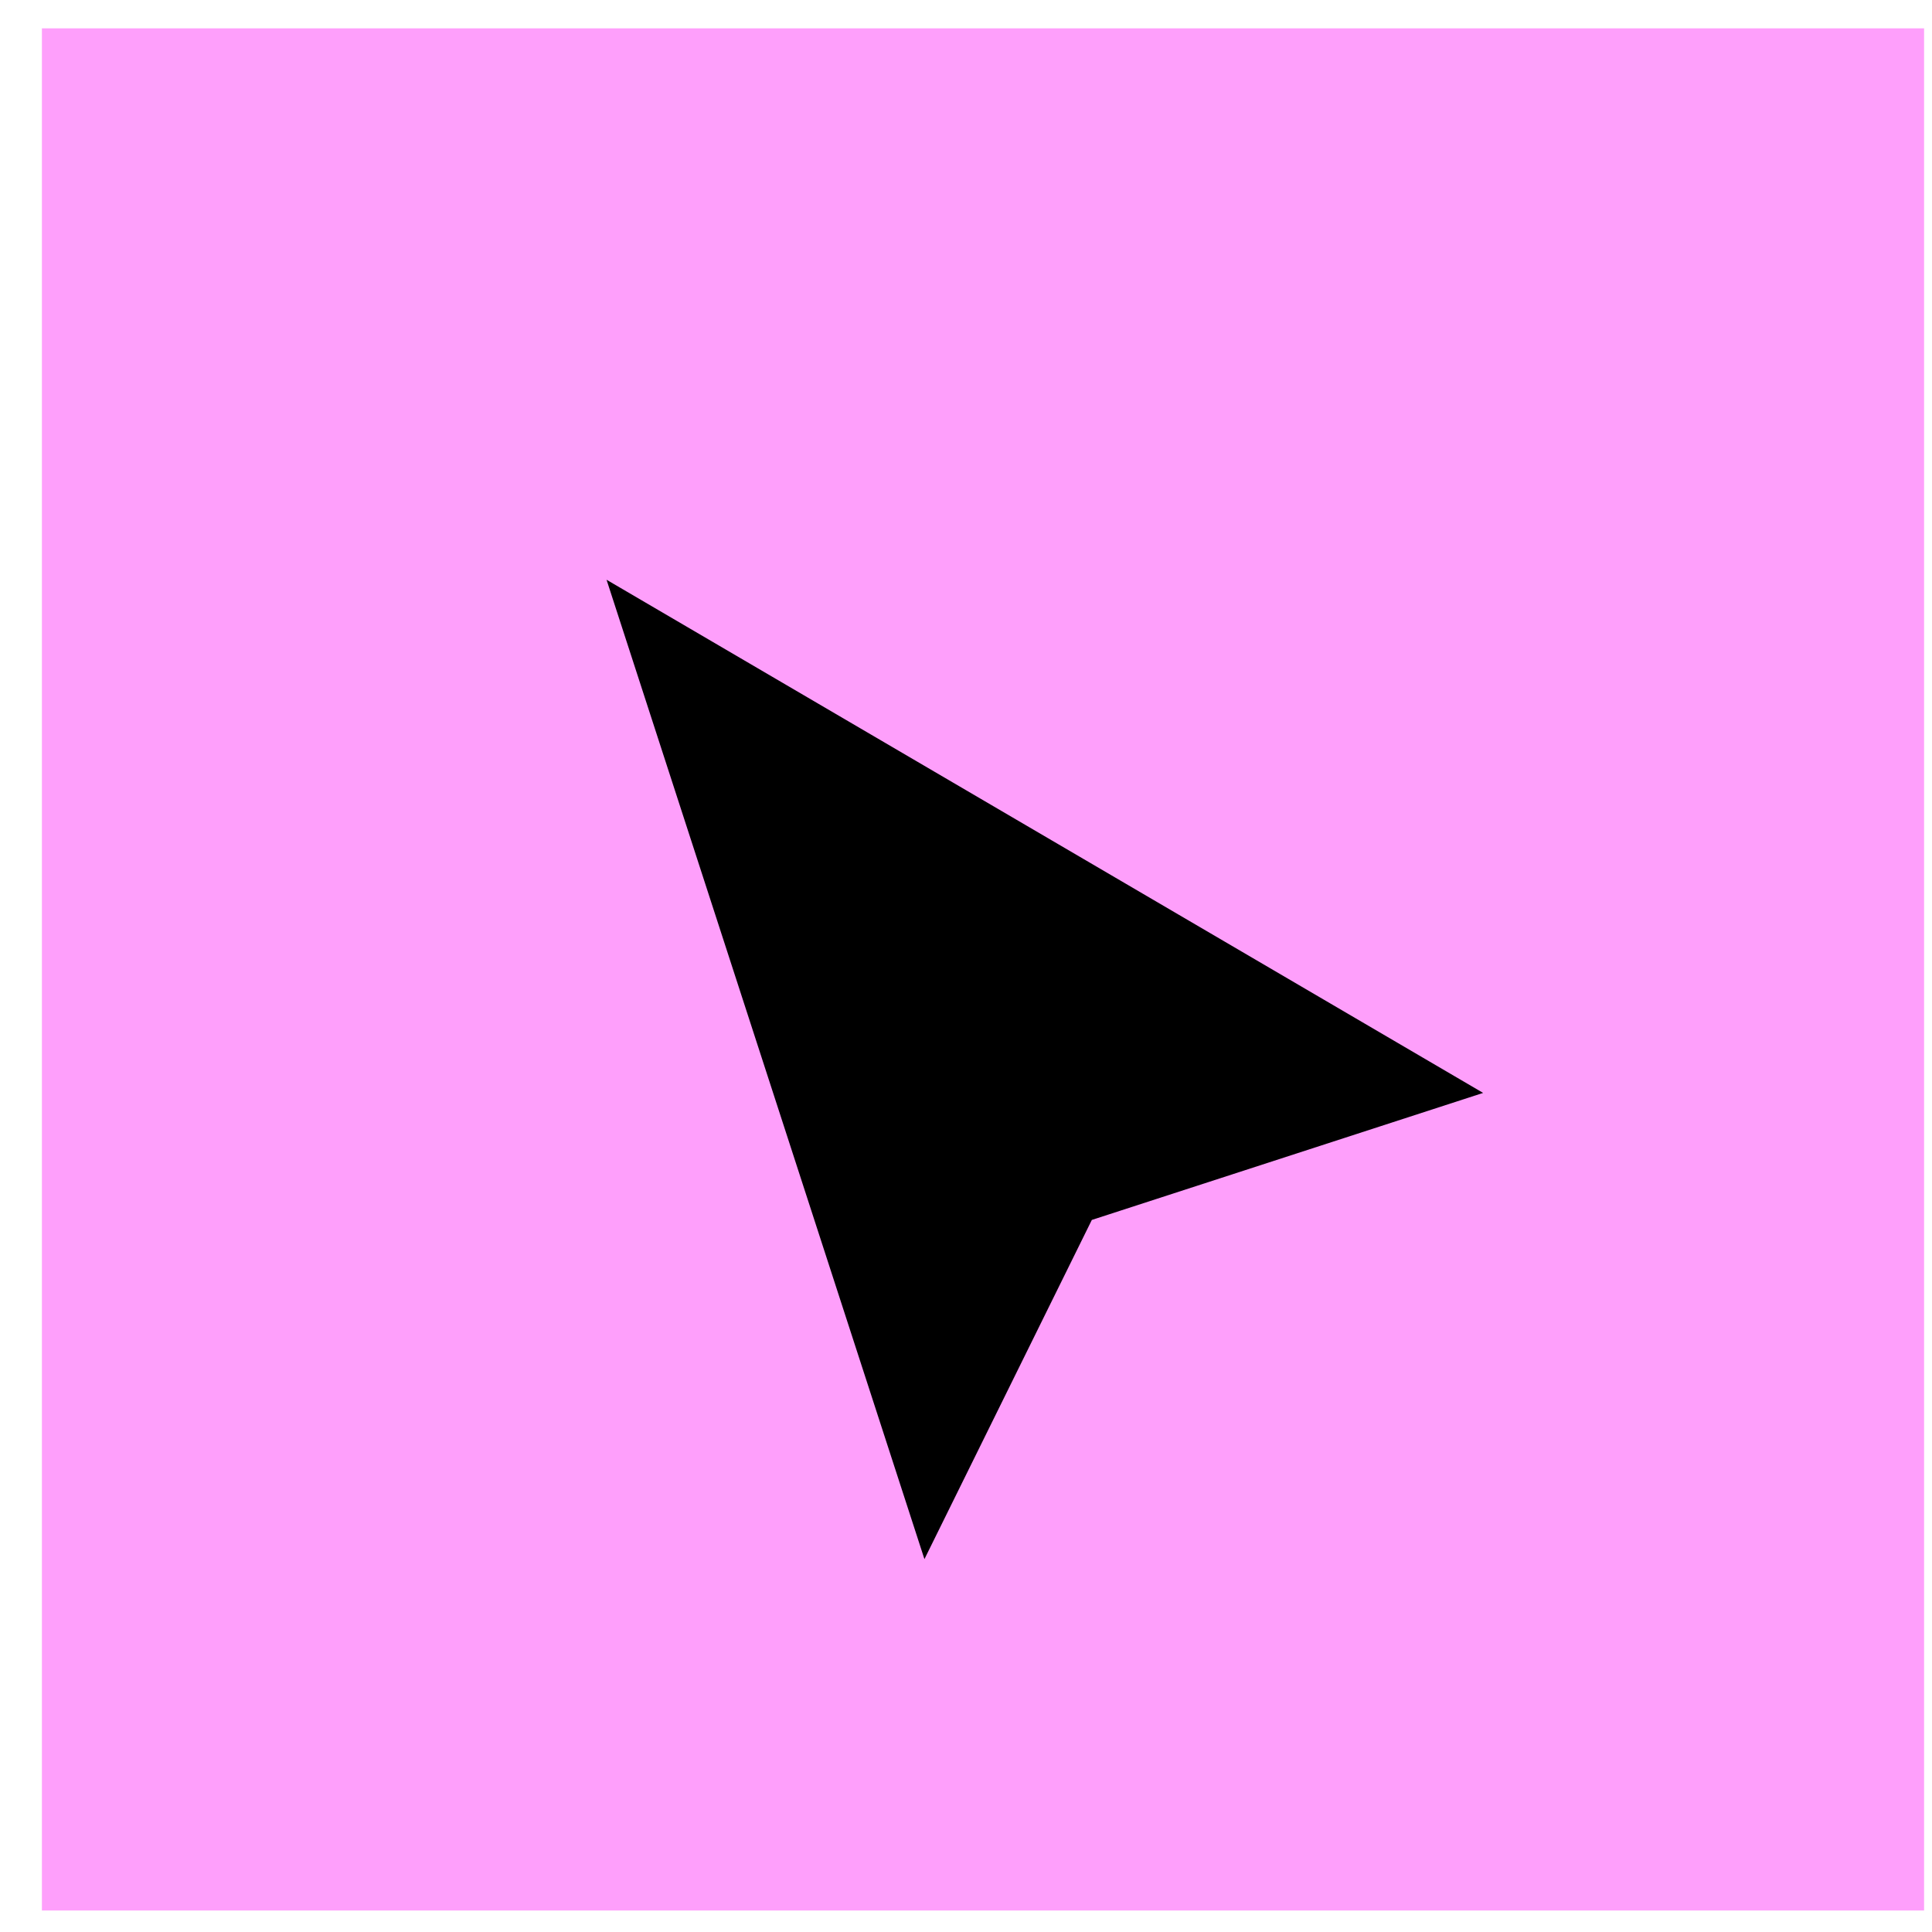
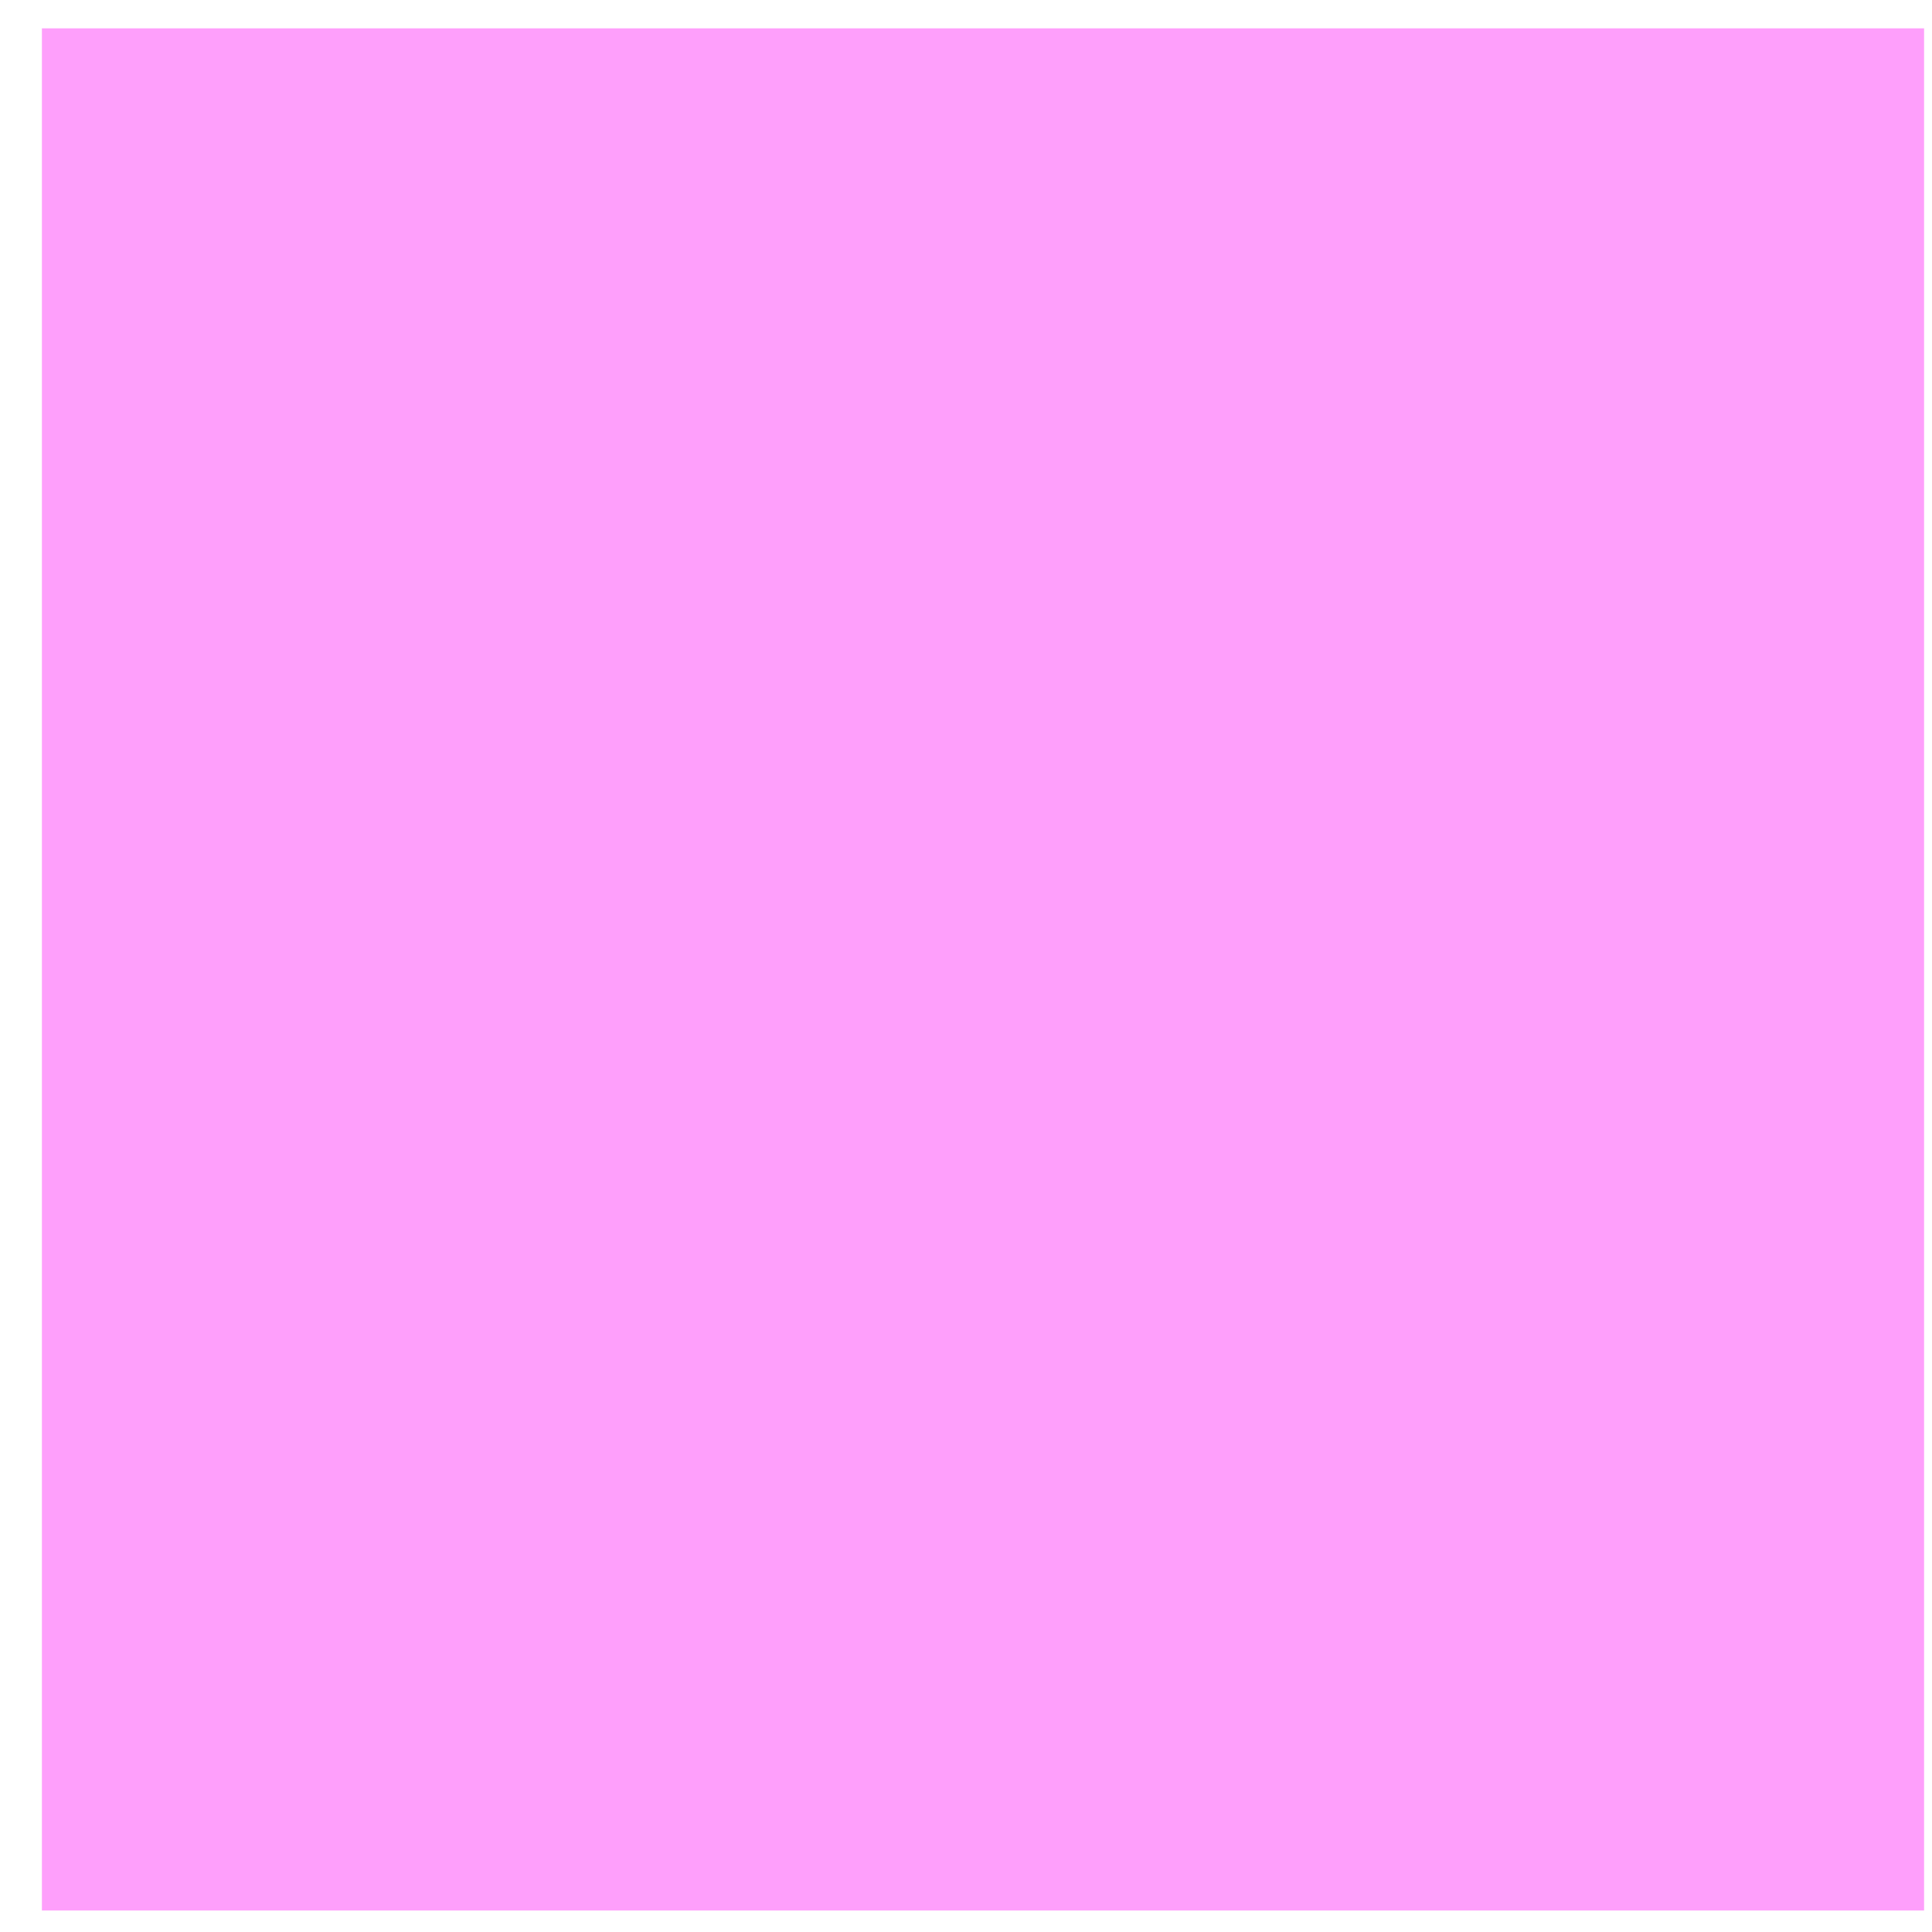
<svg xmlns="http://www.w3.org/2000/svg" width="39" height="39" viewBox="0 0 39 39" fill="none">
  <rect x="0.846" y="0.572" width="37.994" height="37.994" fill="#FE9FFB" />
-   <path d="M12.244 11.703L18.661 31.473L22.04 24.626L29.939 22.062L12.244 11.703Z" fill="black" />
</svg>